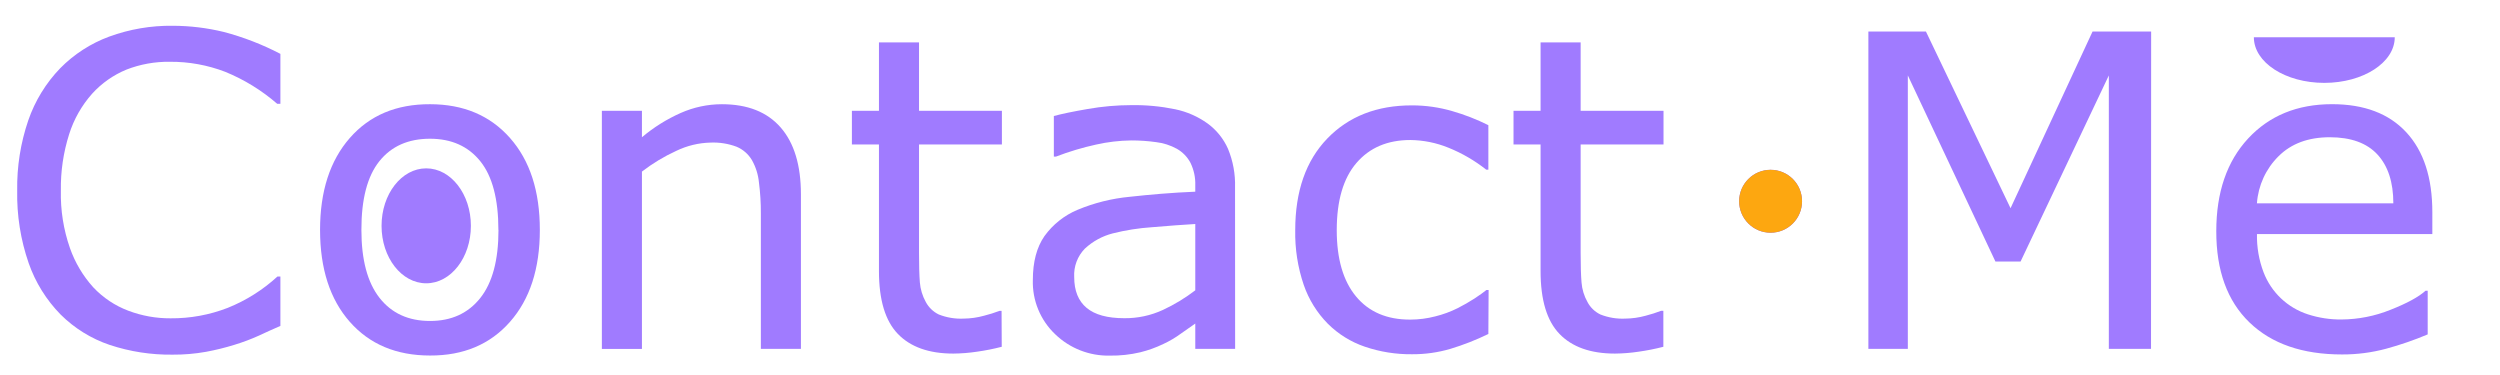
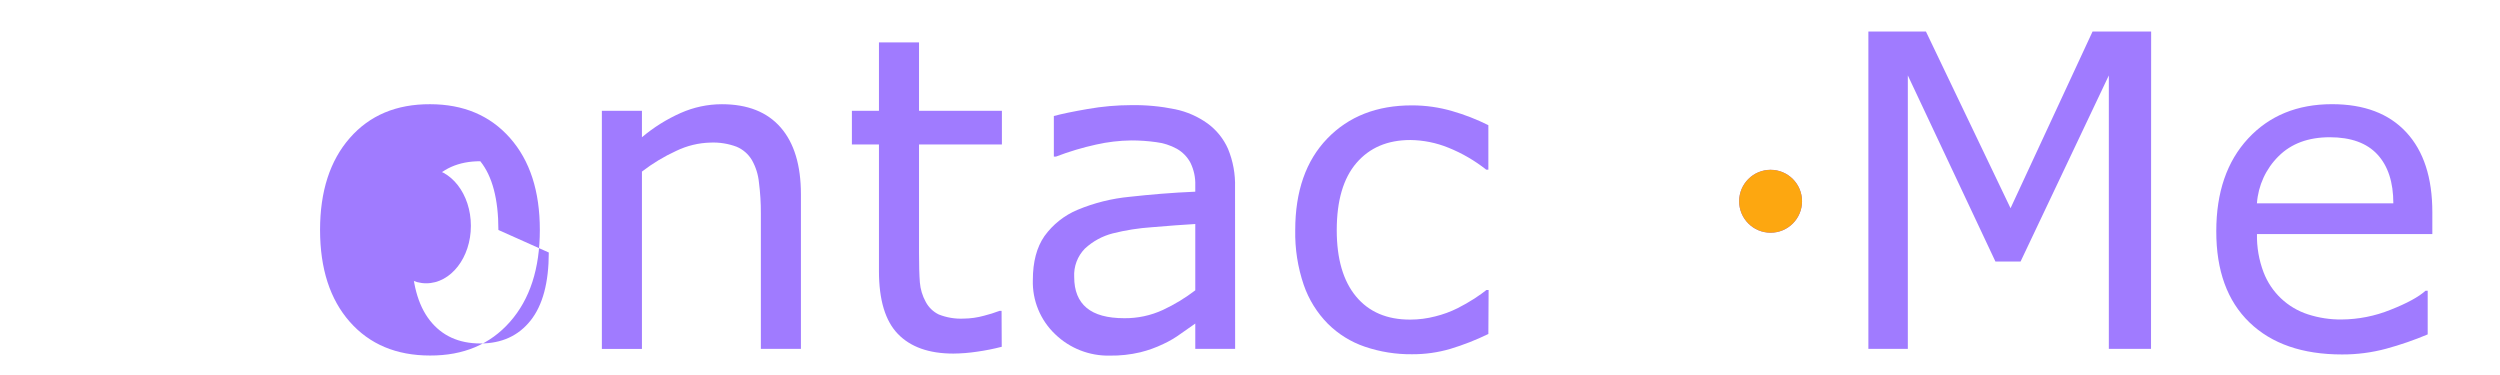
<svg xmlns="http://www.w3.org/2000/svg" id="eqGTVkNjhgn1" viewBox="0 0 603.33 90.5">
  <style>#eqGTVkNjhgn2_ts {animation: eqGTVkNjhgn2_ts__ts 5000ms linear infinite normal forwards}@keyframes eqGTVkNjhgn2_ts__ts { 0% {transform: translate(102.86px,54.5px) scale(1,1)} 8% {transform: translate(102.86px,54.5px) scale(1,0.1)} 18% {transform: translate(102.86px,54.5px) scale(1,1)} 100% {transform: translate(102.86px,54.5px) scale(1,1)}} #eqGTVkNjhgn13_tr {animation: eqGTVkNjhgn13_tr__tr 5000ms linear infinite normal forwards}@keyframes eqGTVkNjhgn13_tr__tr { 0% {transform: translate(560.93px,14.5px) rotate(0deg)} 64% {transform: translate(560.93px,14.5px) rotate(0deg);animation-timing-function: cubic-bezier(0,0,0.58,1)} 70% {transform: translate(560.93px,14.5px) rotate(13.698deg);animation-timing-function: cubic-bezier(0,0,0.58,1)} 76% {transform: translate(560.93px,14.5px) rotate(0deg);animation-timing-function: cubic-bezier(0,0,0.58,1)} 82% {transform: translate(560.93px,14.5px) rotate(-12.319deg);animation-timing-function: cubic-bezier(0,0,0.58,1)} 88% {transform: translate(560.93px,14.5px) rotate(0deg)} 100% {transform: translate(560.93px,14.5px) rotate(0deg)}} #eqGTVkNjhgn14_to {animation: eqGTVkNjhgn14_to__to 5000ms linear infinite normal forwards}@keyframes eqGTVkNjhgn14_to__to { 0% {transform: translate(427.3px,48.57px)} 24% {transform: translate(427.3px,48.57px)} 34% {transform: translate(427.3px,77.44px);animation-timing-function: cubic-bezier(0.25,1,0.25,1)} 44% {transform: translate(441.89px,76.61px);animation-timing-function: cubic-bezier(0.25,1,0.25,1)} 54% {transform: translate(427.3px,77.44px)} 60% {transform: translate(427.3px,48.57px)} 100% {transform: translate(427.3px,48.57px)}} #eqGTVkNjhgn15_to {animation: eqGTVkNjhgn15_to__to 5000ms linear infinite normal forwards}@keyframes eqGTVkNjhgn15_to__to { 0% {transform: translate(427.3px,48.57px)} 16% {transform: translate(427.3px,48.57px);animation-timing-function: cubic-bezier(0.25,1,0.25,1)} 24% {transform: translate(412.12px,48.57px);animation-timing-function: cubic-bezier(0.25,1,0.25,1)} 32% {transform: translate(427.3px,48.57px)} 100% {transform: translate(427.3px,48.57px)}}</style>
  <g id="eqGTVkNjhgn2_ts" transform="translate(102.86,54.5) scale(1,1)">
    <ellipse rx="10.78" ry="13.87" transform="translate(-0,-0)" fill="#a07bff" />
  </g>
  <g>
-     <path d="M67.67,78.65c-1.88.82-3.59,1.59-5.11,2.31-1.949.883-3.953,1.638-6,2.26-2.236.691-4.509,1.252-6.81,1.68-2.673.479-5.385.71-8.1.69-5.145.065-10.265-.725-15.15-2.34-4.462-1.505-8.519-4.012-11.86-7.33-3.457-3.521-6.093-7.762-7.72-12.42C4.975,57.875,4.037,51.951,4.15,46c-.092-5.758.811-11.489,2.67-16.94c1.622-4.713,4.257-9.014,7.72-12.6c3.325-3.377,7.354-5.978,11.8-7.62C31.258,7.039,36.463,6.151,41.7,6.22c4.145.008,8.273.508,12.3,1.49c4.74,1.248,9.325,3.022,13.67,5.29v12.05h-.77c-3.733-3.242-7.973-5.85-12.55-7.72-4.26-1.634-8.788-2.455-13.35-2.42-3.579-.054-7.134.585-10.47,1.88-3.171,1.303-6.01,3.298-8.31,5.84-2.509,2.824-4.394,6.147-5.53,9.75-1.398,4.395-2.073,8.988-2,13.6-.109,4.724.633,9.429,2.19,13.89c1.23,3.499,3.143,6.718,5.63,9.47C24.869,71.853,27.773,73.789,31,75c3.247,1.224,6.69,1.841,10.16,1.82c4.715.039,9.394-.816,13.79-2.52c4.423-1.776,8.488-4.337,12-7.56h.72v11.91Z" fill="#a07bff" />
-     <path d="M130.28,55.5q0,14-7.2,22.17t-19.29,8.13q-12.2,0-19.37-8.13t-7.18-22.17q0-14,7.18-22.2t19.37-8.15q12.08,0,19.29,8.15t7.2,22.2Zm-10,0q0-11.16-4.37-16.59t-12.14-5.43q-7.87,0-12.22,5.43t-4.33,16.59q0,10.8,4.37,16.38t12.2,5.58q7.71,0,12.11-5.53t4.4-16.43h-.02Z" fill="#a07bff" />
+     <path d="M130.28,55.5q0,14-7.2,22.17t-19.29,8.13q-12.2,0-19.37-8.13t-7.18-22.17q0-14,7.18-22.2t19.37-8.15q12.08,0,19.29,8.15t7.2,22.2Zm-10,0q0-11.16-4.37-16.59q-7.87,0-12.22,5.43t-4.33,16.59q0,10.8,4.37,16.38t12.2,5.58q7.71,0,12.11-5.53t4.4-16.43h-.02Z" fill="#a07bff" />
    <path d="M193.29,84.2h-9.67v-32.71c.011-2.487-.142-4.973-.46-7.44-.18-1.906-.759-3.753-1.7-5.42-.857-1.442-2.154-2.571-3.7-3.22-2.005-.75-4.141-1.09-6.28-1-2.871.068-5.694.75-8.28,2-2.941,1.348-5.718,3.025-8.28,5v42.79h-9.67v-57.46h9.67v6.38c2.827-2.386,5.979-4.359,9.36-5.86c3.126-1.389,6.509-2.107,9.93-2.11q9.3,0,14.19,5.61t4.89,16.15v37.29Z" fill="#a07bff" />
    <path d="M241.75,83.69c-1.956.506-3.939.899-5.94,1.18-1.9.289-3.818.443-5.74.46q-8.79,0-13.37-4.73t-4.58-15.17v-30.56h-6.53v-8.13h6.53v-16.51h9.67v16.51h20v8.13h-20v26.18q0,4.53.2,7.08c.134,1.671.625,3.295,1.44,4.76.697,1.304,1.789,2.355,3.12,3c1.907.755,3.952,1.096,6,1c1.67-.016,3.331-.252,4.94-.7c1.255-.315,2.49-.702,3.7-1.16h.52l.04,8.66Z" fill="#a07bff" />
    <path d="M298.08,84.2h-9.62v-6.12c-.86.58-2,1.4-3.48,2.44-1.326.974-2.746,1.811-4.24,2.5-1.779.858-3.642,1.529-5.56,2-2.408.568-4.876.836-7.35.8-4.901.107-9.642-1.747-13.17-5.15-3.588-3.399-5.553-8.17-5.4-13.11q0-6.54,2.8-10.58c2.03-2.814,4.799-5.012,8-6.35c4.018-1.674,8.266-2.732,12.6-3.14c4.91-.54,10.17-1,15.8-1.23v-1.51c.066-1.888-.332-3.762-1.16-5.46-.752-1.423-1.898-2.6-3.3-3.39-1.549-.848-3.246-1.391-5-1.6-1.988-.276-3.993-.413-6-.41-2.854.036-5.696.371-8.48,1-3.292.722-6.524,1.692-9.67,2.9h-.52v-9.79c1.89-.52,4.61-1.08,8.18-1.7c3.483-.613,7.013-.924,10.55-.93c3.549-.05,7.093.285,10.57,1c2.806.586,5.459,1.751,7.79,3.42c2.155,1.572,3.858,3.682,4.94,6.12c1.217,2.949,1.796,6.121,1.7,9.31l.02,38.98Zm-9.62-14.14v-16c-2.95.17-6.43.43-10.42.77-3.202.212-6.378.711-9.49,1.49-2.518.646-4.835,1.911-6.74,3.68-1.784,1.827-2.716,4.321-2.57,6.87q0,4.93,3,7.43c2,1.66,5,2.49,9.11,2.49c3.213.032,6.393-.652,9.31-2c2.764-1.289,5.379-2.875,7.8-4.73Z" fill="#a07bff" />
    <path d="M359.19,80.6c-2.963,1.442-6.036,2.645-9.19,3.6-2.998.875-6.107,1.31-9.23,1.29-3.883.044-7.745-.575-11.42-1.83-3.348-1.143-6.392-3.034-8.9-5.53-2.612-2.646-4.598-5.845-5.81-9.36-1.449-4.254-2.146-8.727-2.06-13.22q0-14.1,7.74-22.12t20.45-8c3.282-.001,6.548.464,9.7,1.38c3.005.863,5.924,2.001,8.72,3.4v10.73h-.52c-2.773-2.195-5.848-3.98-9.13-5.3-2.917-1.187-6.031-1.815-9.18-1.85q-8.24,0-13,5.53t-4.76,16.23q0,10.39,4.66,16t13.09,5.58c2.024-.003,4.04-.261,6-.77c1.886-.461,3.714-1.132,5.45-2c1.371-.695,2.706-1.459,4-2.29c1.23-.81,2.21-1.5,2.93-2.09h.52l-.06,10.62Z" fill="#a07bff" />
-     <path d="M401.42,83.69c-1.956.506-3.939.899-5.94,1.18-1.9.289-3.818.443-5.74.46q-8.79,0-13.37-4.73t-4.58-15.17v-30.56h-6.53v-8.13h6.53v-16.51h9.67v16.51h20v8.13h-20v26.18q0,4.53.21,7.08c.125,1.673.616,3.298,1.44,4.76.688,1.308,1.778,2.36,3.11,3c1.907.755,3.952,1.096,6,1c1.67-.016,3.331-.252,4.94-.7c1.269-.323,2.518-.721,3.74-1.19h.52v8.69Z" fill="#a07bff" />
    <path d="M519.11,84.2h-10.18v-66l-21.3,44.91h-6.07L460.42,18.2v66h-9.52v-76.59h13.89l20.42,42.64L505,7.61h14.14l-.03,76.59Z" fill="#a07bff" />
    <path d="M587,56.48h-42.32c-.068,3.15.472,6.284,1.59,9.23c1.851,4.839,5.798,8.576,10.73,10.16c2.616.846,5.351,1.261,8.1,1.23c4.049-.026,8.057-.82,11.81-2.34q5.94-2.34,8.46-4.6h.51v10.54c-3.253,1.372-6.593,2.525-10,3.45-3.488.941-7.087,1.409-10.7,1.39q-14.3,0-22.32-7.74t-8-22q0-14.1,7.69-22.38t20.25-8.28q11.63,0,17.92,6.79t6.28,19.3v5.25Zm-9.41-7.41q0-7.62-3.83-11.78t-11.5-4.17q-7.77,0-12.37,4.58c-3.062,3.031-4.917,7.072-5.22,11.37h32.92Z" fill="#a07bff" />
  </g>
  <g id="eqGTVkNjhgn13_tr" transform="translate(560.93,14.5) rotate(0)">
-     <path d="M560.33,20c9.39,0,17-4.92,17-11h-34c0,6.08,7.61,11,17,11Z" transform="translate(-560.33,-14.5)" fill="#a07bff" />
-   </g>
+     </g>
  <g id="eqGTVkNjhgn14_to" transform="translate(427.3,48.57)">
    <circle r="7.59" transform="translate(0,-0)" fill="#8a5cff" />
  </g>
  <g id="eqGTVkNjhgn15_to" transform="translate(427.3,48.57)">
    <circle r="7.59" transform="translate(0,0)" fill="#fda710" />
  </g>
</svg>